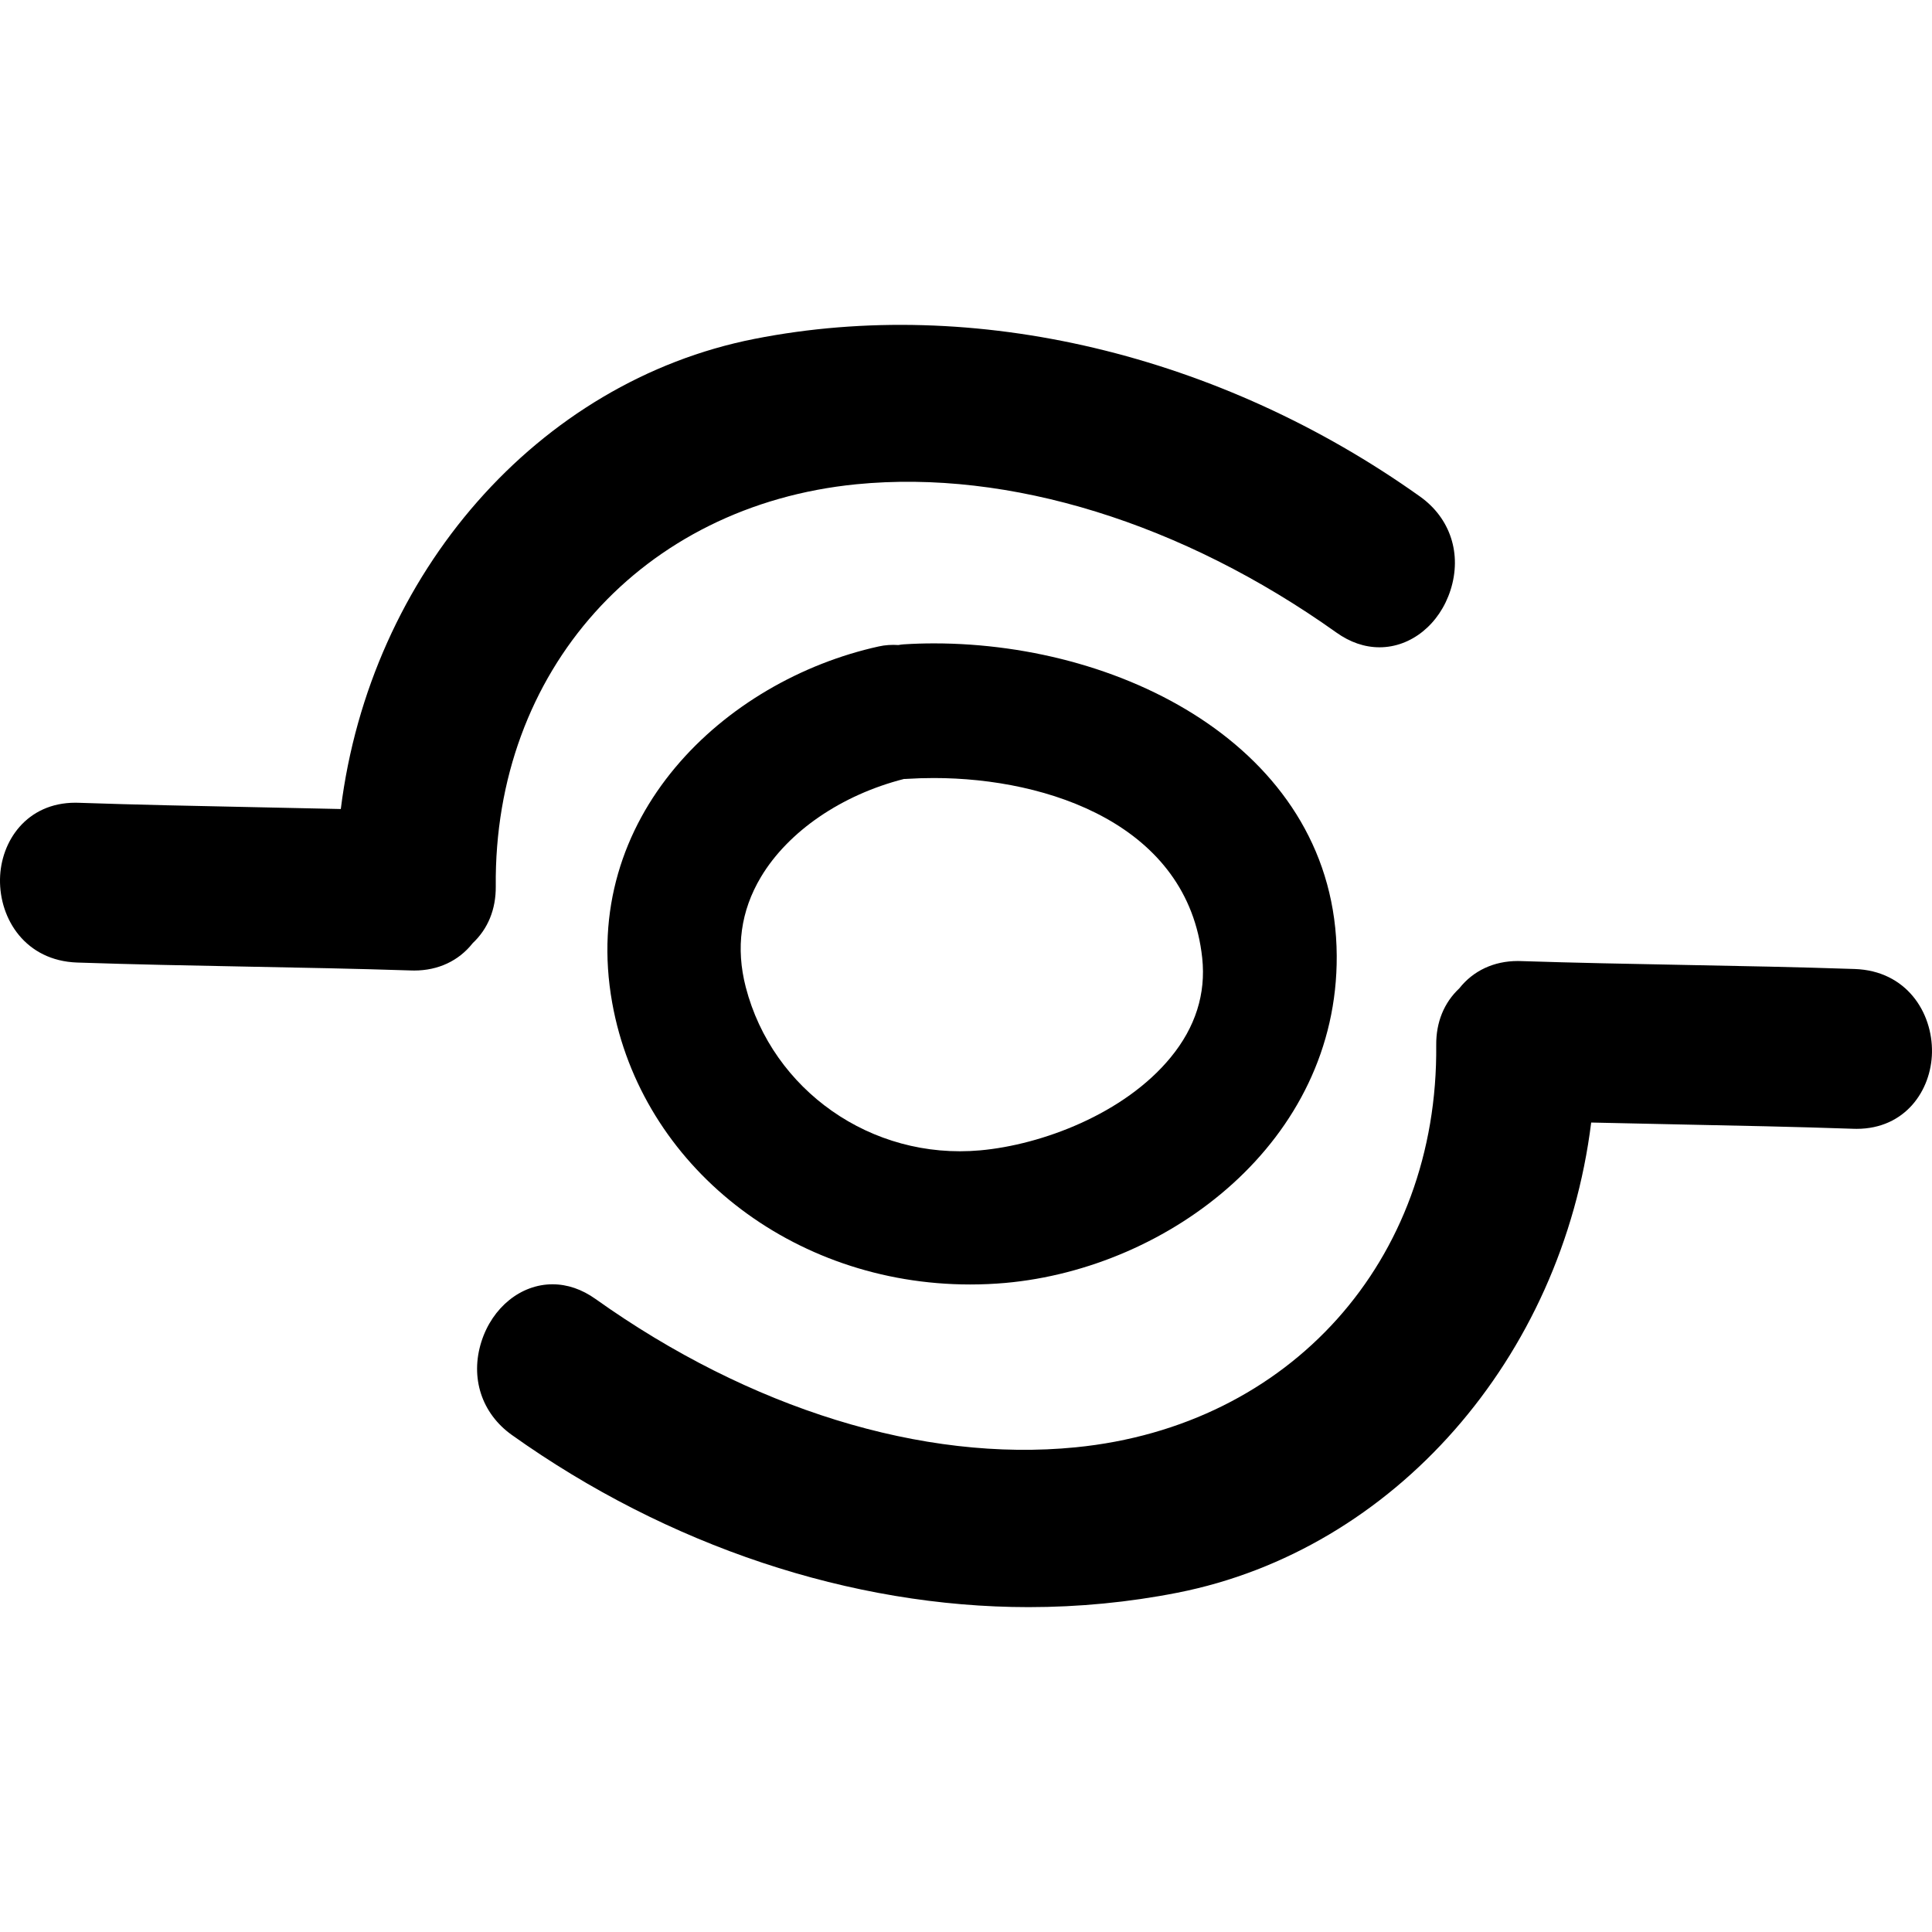
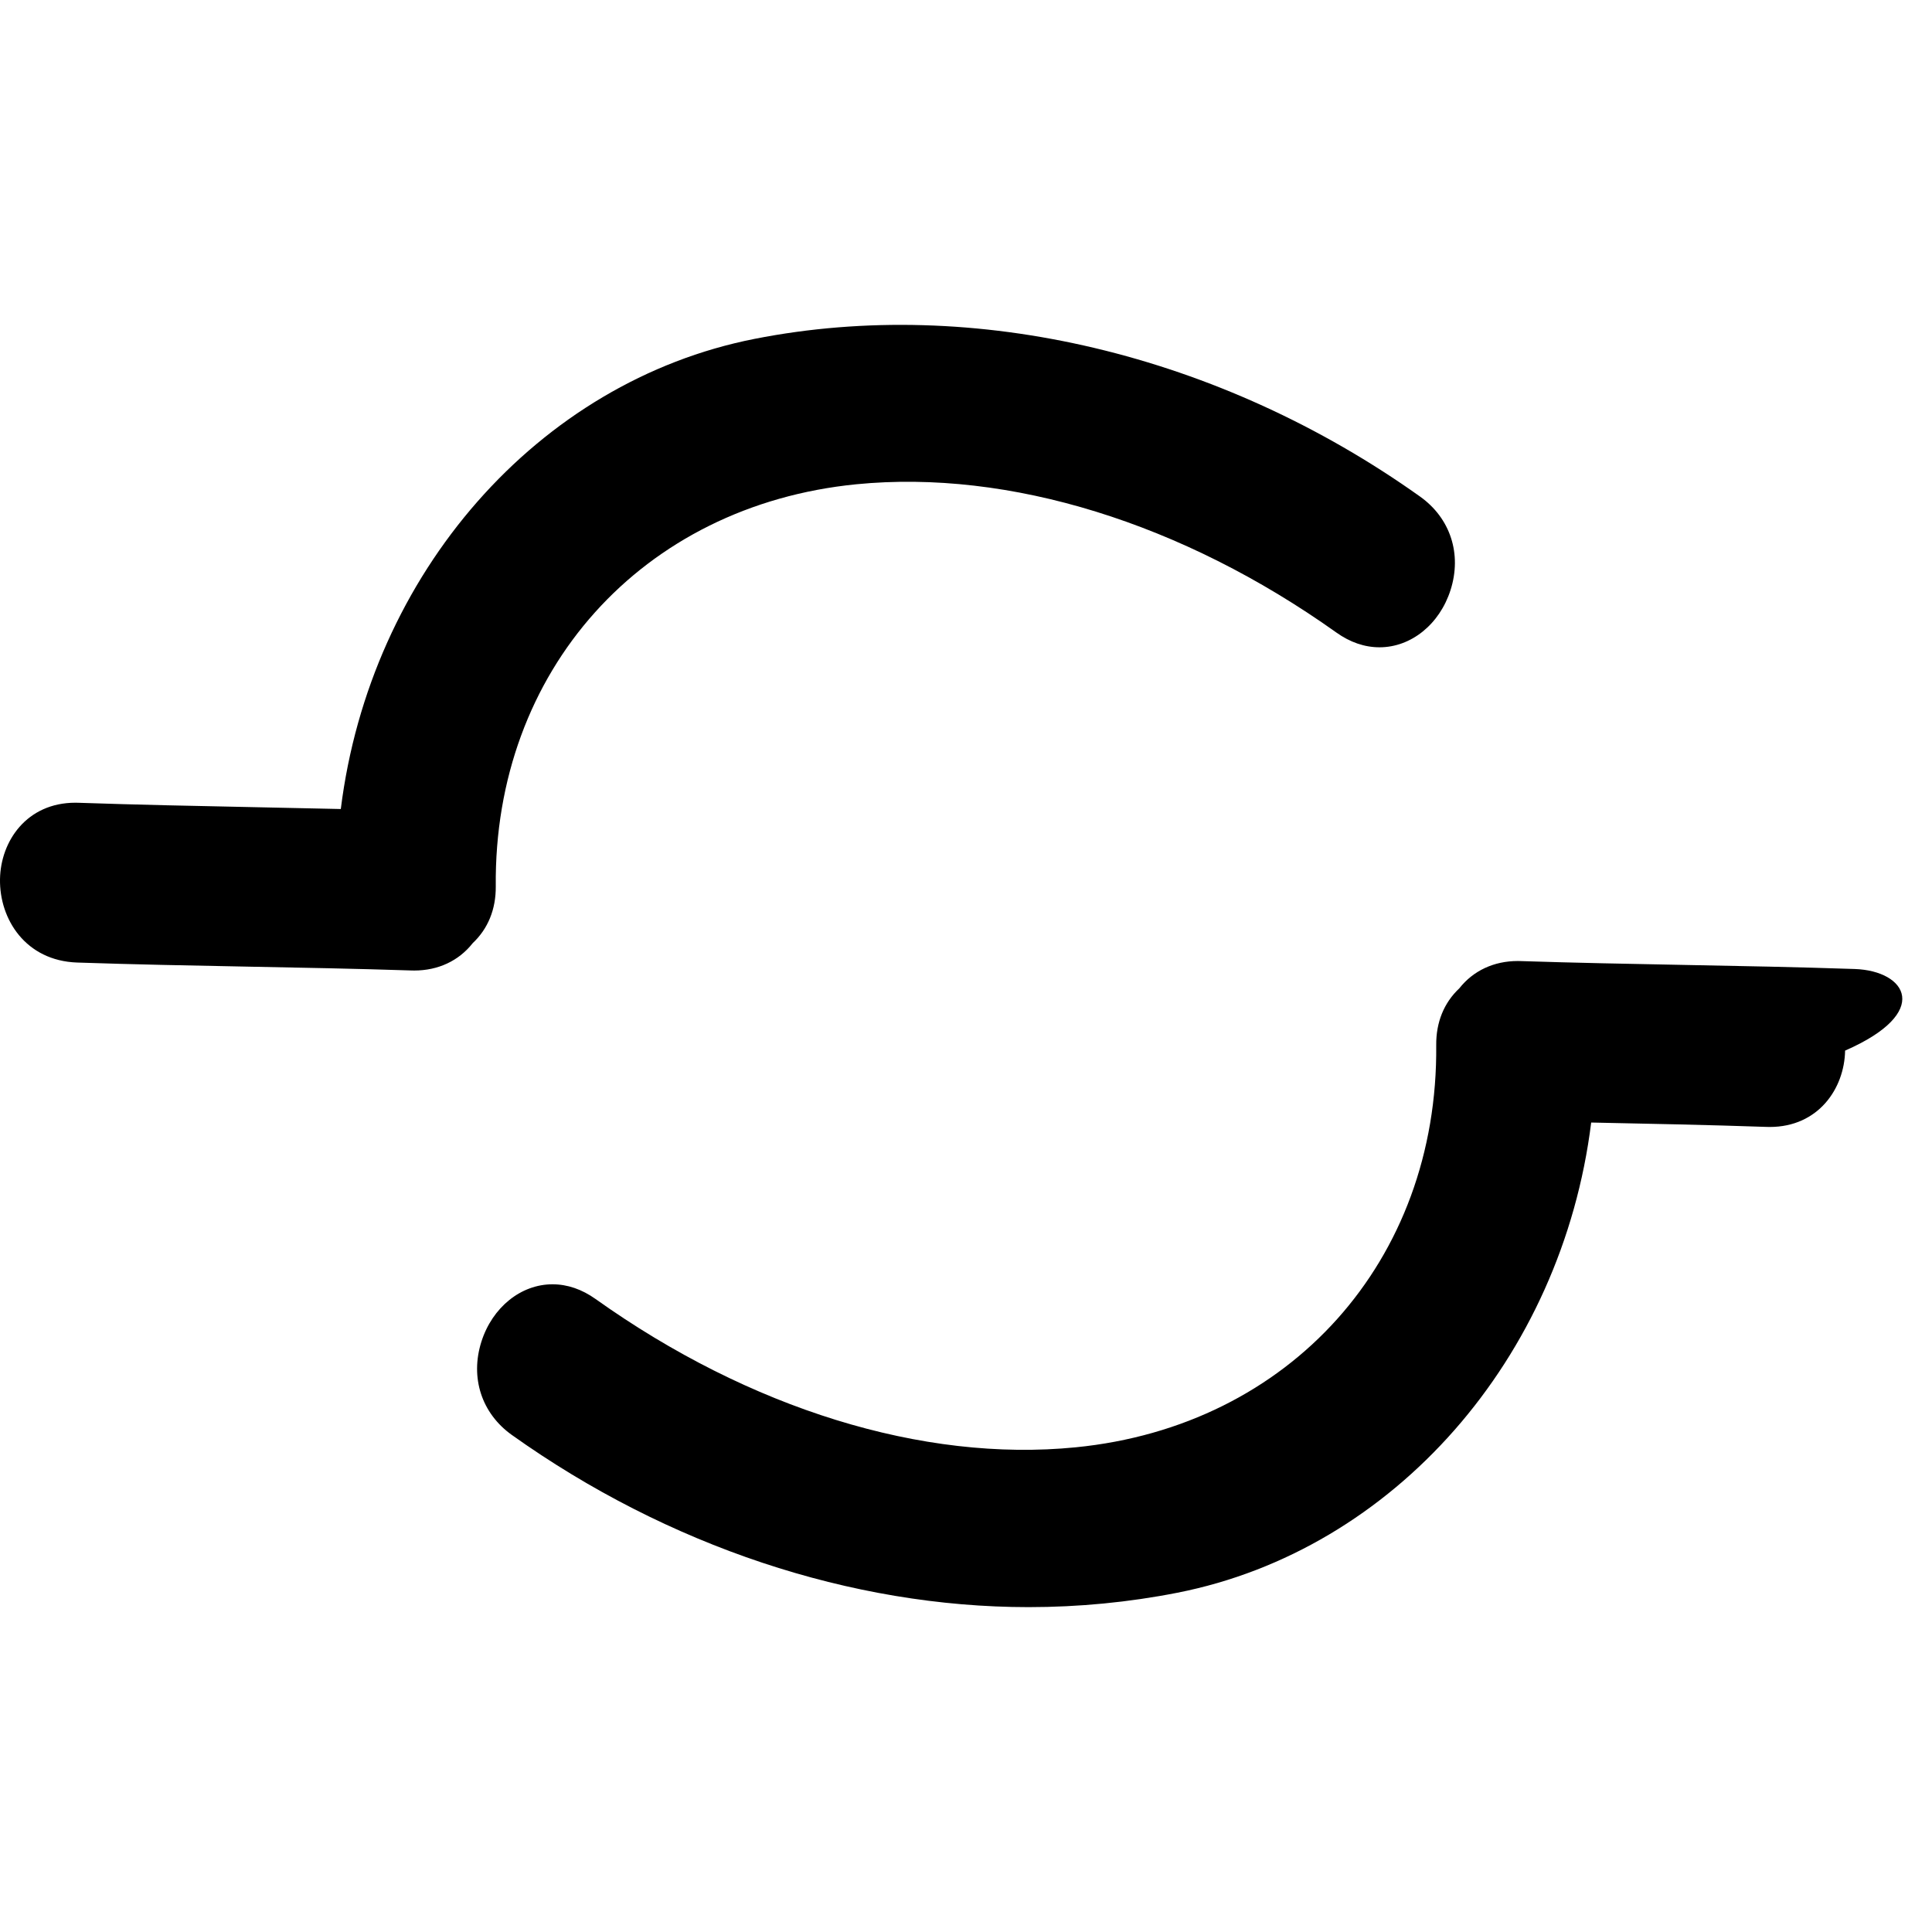
<svg xmlns="http://www.w3.org/2000/svg" version="1.1" id="Capa_1" x="0px" y="0px" width="496.183px" height="496.183px" viewBox="0 0 496.183 496.183" style="enable-background:new 0 0 496.183 496.183;" xml:space="preserve">
  <g>
    <g>
-       <path d="M239.851,165.235c-2.623,0-5.21,0.083-7.729,0.246c-0.447,0.025-0.868,0.089-1.404,0.18    c-1.678-0.114-3.39-0.01-5.042,0.361c-39.588,8.729-77.025,43.777-68.446,91.54c7.528,41.909,46.185,72.321,91.917,72.321l0,0    c3.027,0,6.088-0.133,9.095-0.401c42.015-3.783,85.314-36.241,85.061-84.021C343.023,193.351,289.795,165.235,239.851,165.235z     M191.535,253.545c-2.618-10.095-1.305-19.618,3.895-28.319c7.008-11.72,20.716-21.094,36.762-25.177l0.218,0.01l0.353-0.02    c2.321-0.147,4.68-0.223,7.062-0.223c29.518,0,65.282,12.105,68.934,46.225c0.979,9.196-1.742,17.788-8.109,25.532    c-11.919,14.522-33.149,22.449-48.912,23.866C223.747,297.958,198.392,279.966,191.535,253.545z" />
      <path d="M219.93,124.37c39.266-3.867,83.744,9.933,123.281,38.08c3.523,2.511,7.256,3.791,11.085,3.791l0,0    c8.1,0,15.427-5.908,18.234-14.695c2.966-9.265-0.035-18.469-7.824-24.014c-51.364-36.584-114.425-51.638-170.928-40.5    C138.163,97.987,95.05,147.276,87.527,207.775c-7.437-0.17-14.874-0.323-22.308-0.477c-15.013-0.308-30.031-0.609-45.042-1.125    l-0.817-0.016c-12.49,0-19.192,9.864-19.357,19.609c-0.178,10.306,6.576,20.985,19.822,21.437    c14.579,0.497,29.166,0.771,43.75,1.051c14.015,0.264,28.028,0.528,42.043,0.985l0.77,0.015c6.134,0,11.443-2.488,15.01-7.025    c3.933-3.692,5.979-8.719,5.928-14.579C126.795,172.288,164.875,129.816,219.93,124.37z" />
-       <path d="M476.356,248.864c-14.579-0.498-29.163-0.771-43.752-1.046c-14.011-0.27-28.025-0.533-42.041-0.99l-0.767-0.016    c-6.14,0-11.445,2.493-15.016,7.023c-3.936,3.691-5.981,8.724-5.926,14.584c0.528,55.37-37.547,97.842-92.603,103.286    c-39.268,3.89-83.746-9.928-123.275-38.075c-3.526-2.514-7.259-3.793-11.087-3.793c-8.1,0-15.427,5.905-18.24,14.695    c-2.963,9.268,0.036,18.469,7.825,24.014c40.025,28.503,87.146,44.204,132.688,44.204c12.897,0,25.771-1.244,38.236-3.702    c55.619-10.958,98.727-60.245,106.257-120.754c7.435,0.178,14.868,0.325,22.312,0.482c15.011,0.305,30.021,0.604,45.037,1.122    l0.812,0.016c12.486,0,19.189-9.867,19.362-19.611C496.353,259.99,489.599,249.321,476.356,248.864z" />
+       <path d="M476.356,248.864c-14.579-0.498-29.163-0.771-43.752-1.046c-14.011-0.27-28.025-0.533-42.041-0.99l-0.767-0.016    c-6.14,0-11.445,2.493-15.016,7.023c-3.936,3.691-5.981,8.724-5.926,14.584c0.528,55.37-37.547,97.842-92.603,103.286    c-39.268,3.89-83.746-9.928-123.275-38.075c-3.526-2.514-7.259-3.793-11.087-3.793c-8.1,0-15.427,5.905-18.24,14.695    c-2.963,9.268,0.036,18.469,7.825,24.014c40.025,28.503,87.146,44.204,132.688,44.204c12.897,0,25.771-1.244,38.236-3.702    c55.619-10.958,98.727-60.245,106.257-120.754c15.011,0.305,30.021,0.604,45.037,1.122    l0.812,0.016c12.486,0,19.189-9.867,19.362-19.611C496.353,259.99,489.599,249.321,476.356,248.864z" />
    </g>
  </g>
  <g>
</g>
  <g>
</g>
  <g>
</g>
  <g>
</g>
  <g>
</g>
  <g>
</g>
  <g>
</g>
  <g>
</g>
  <g>
</g>
  <g>
</g>
  <g>
</g>
  <g>
</g>
  <g>
</g>
  <g>
</g>
  <g>
</g>
</svg>